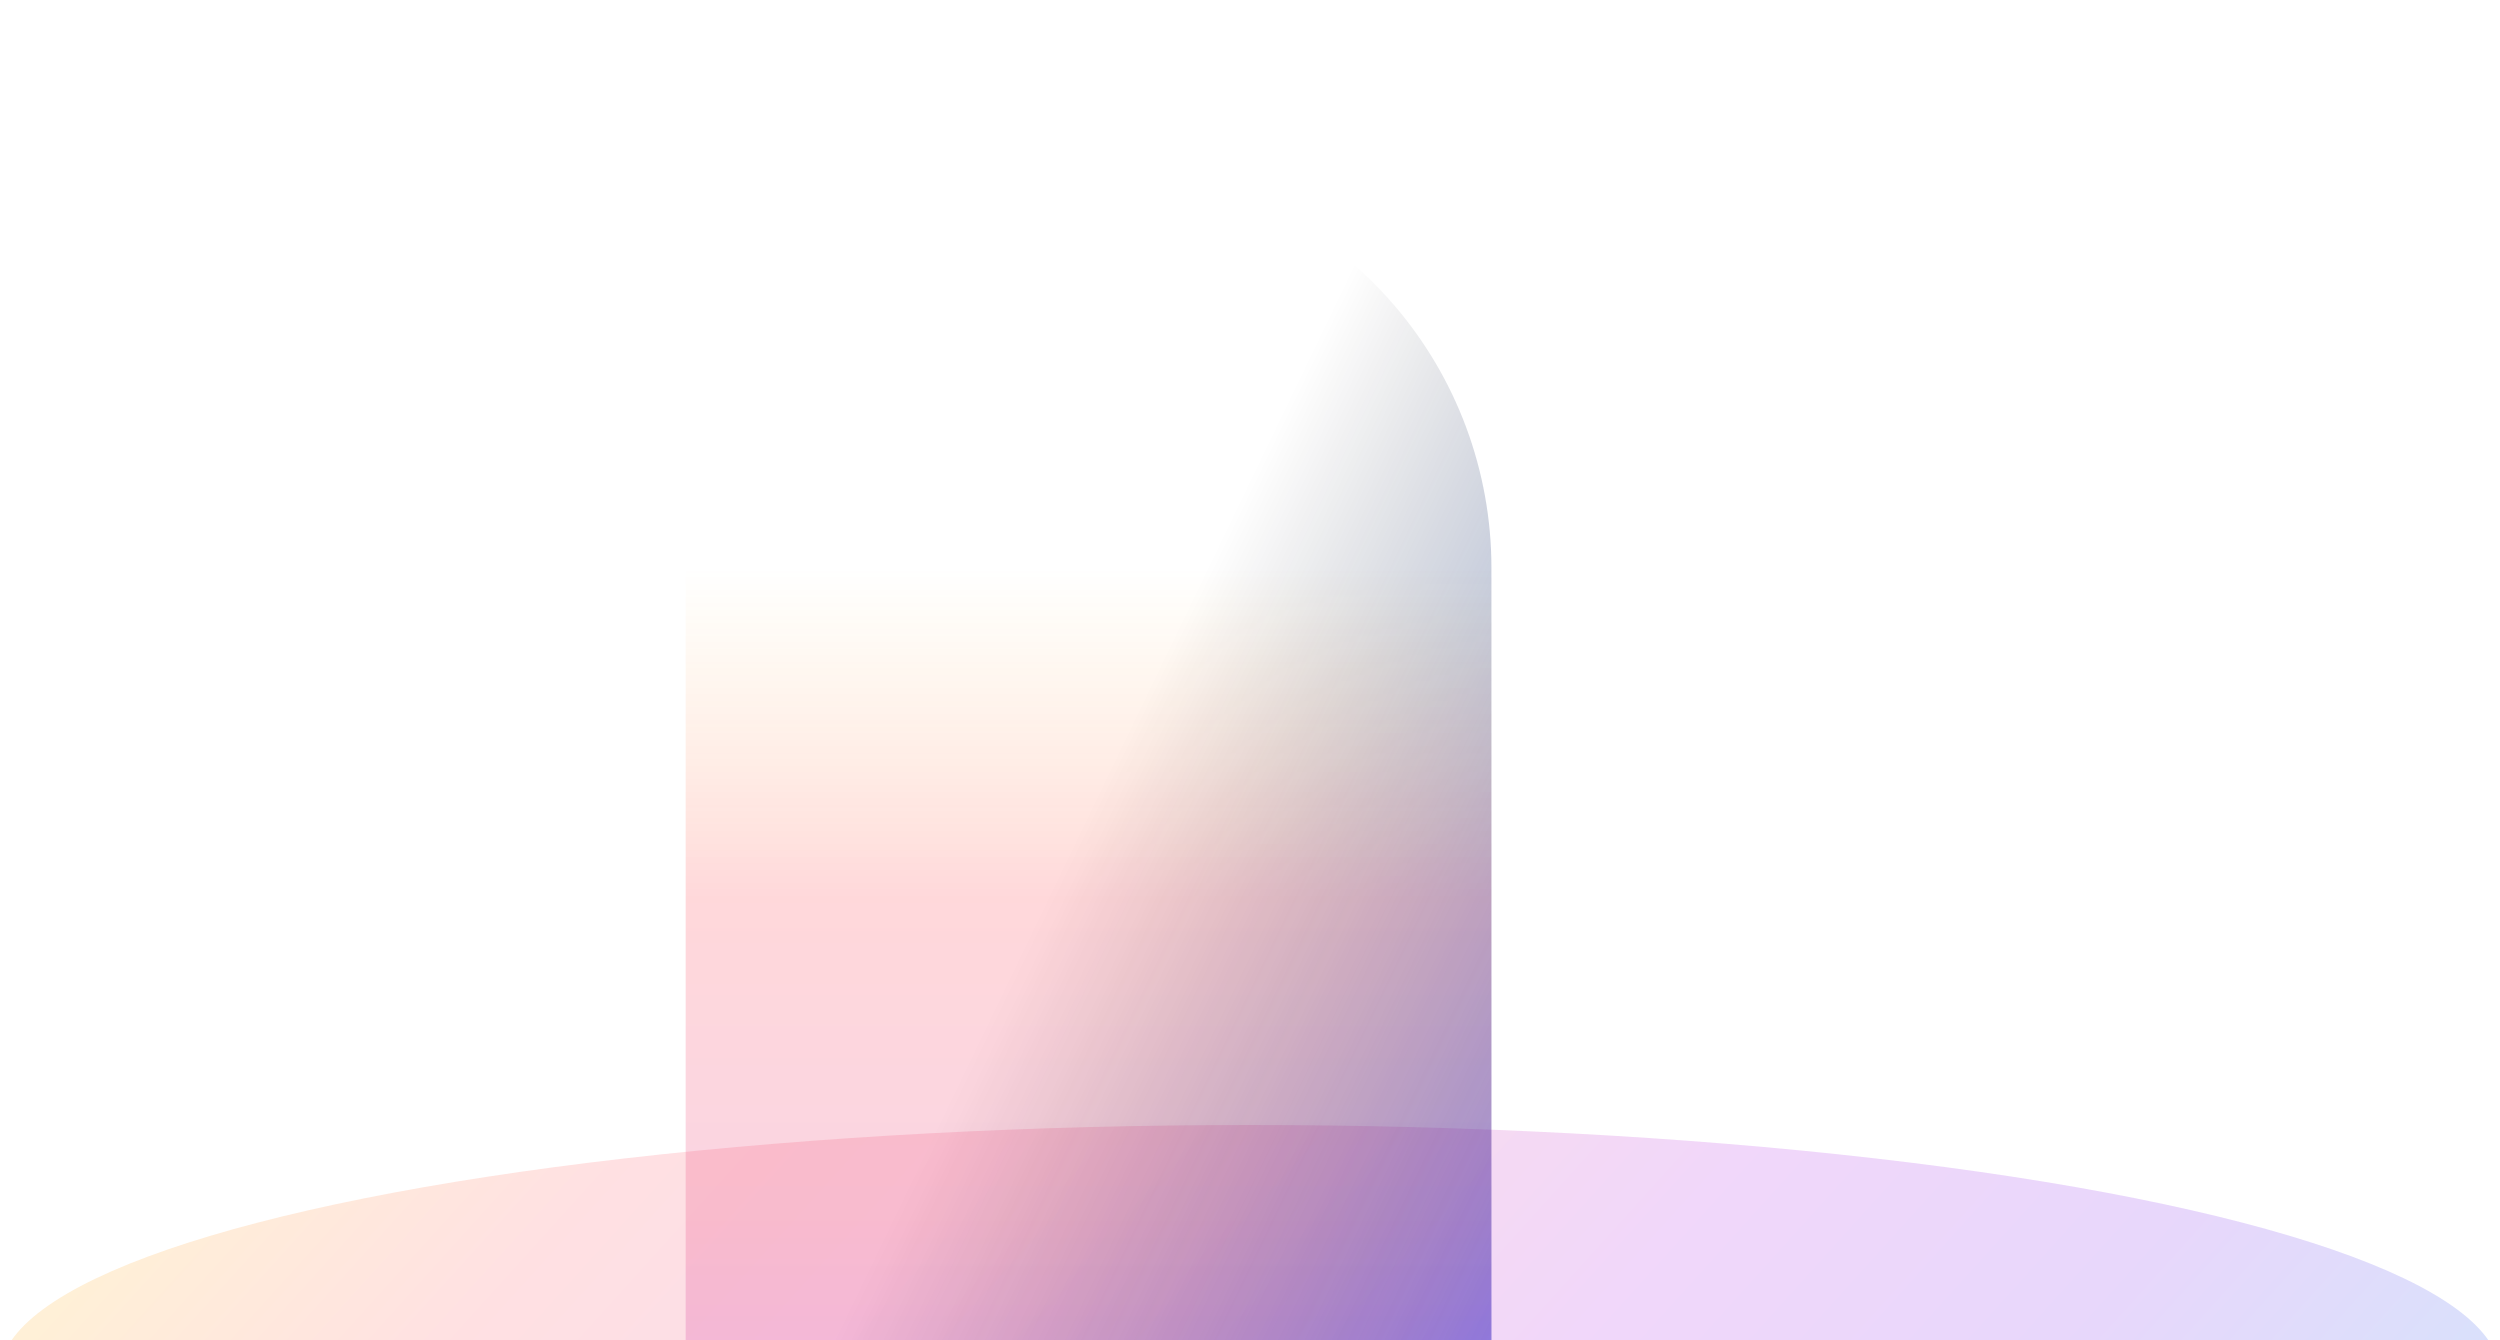
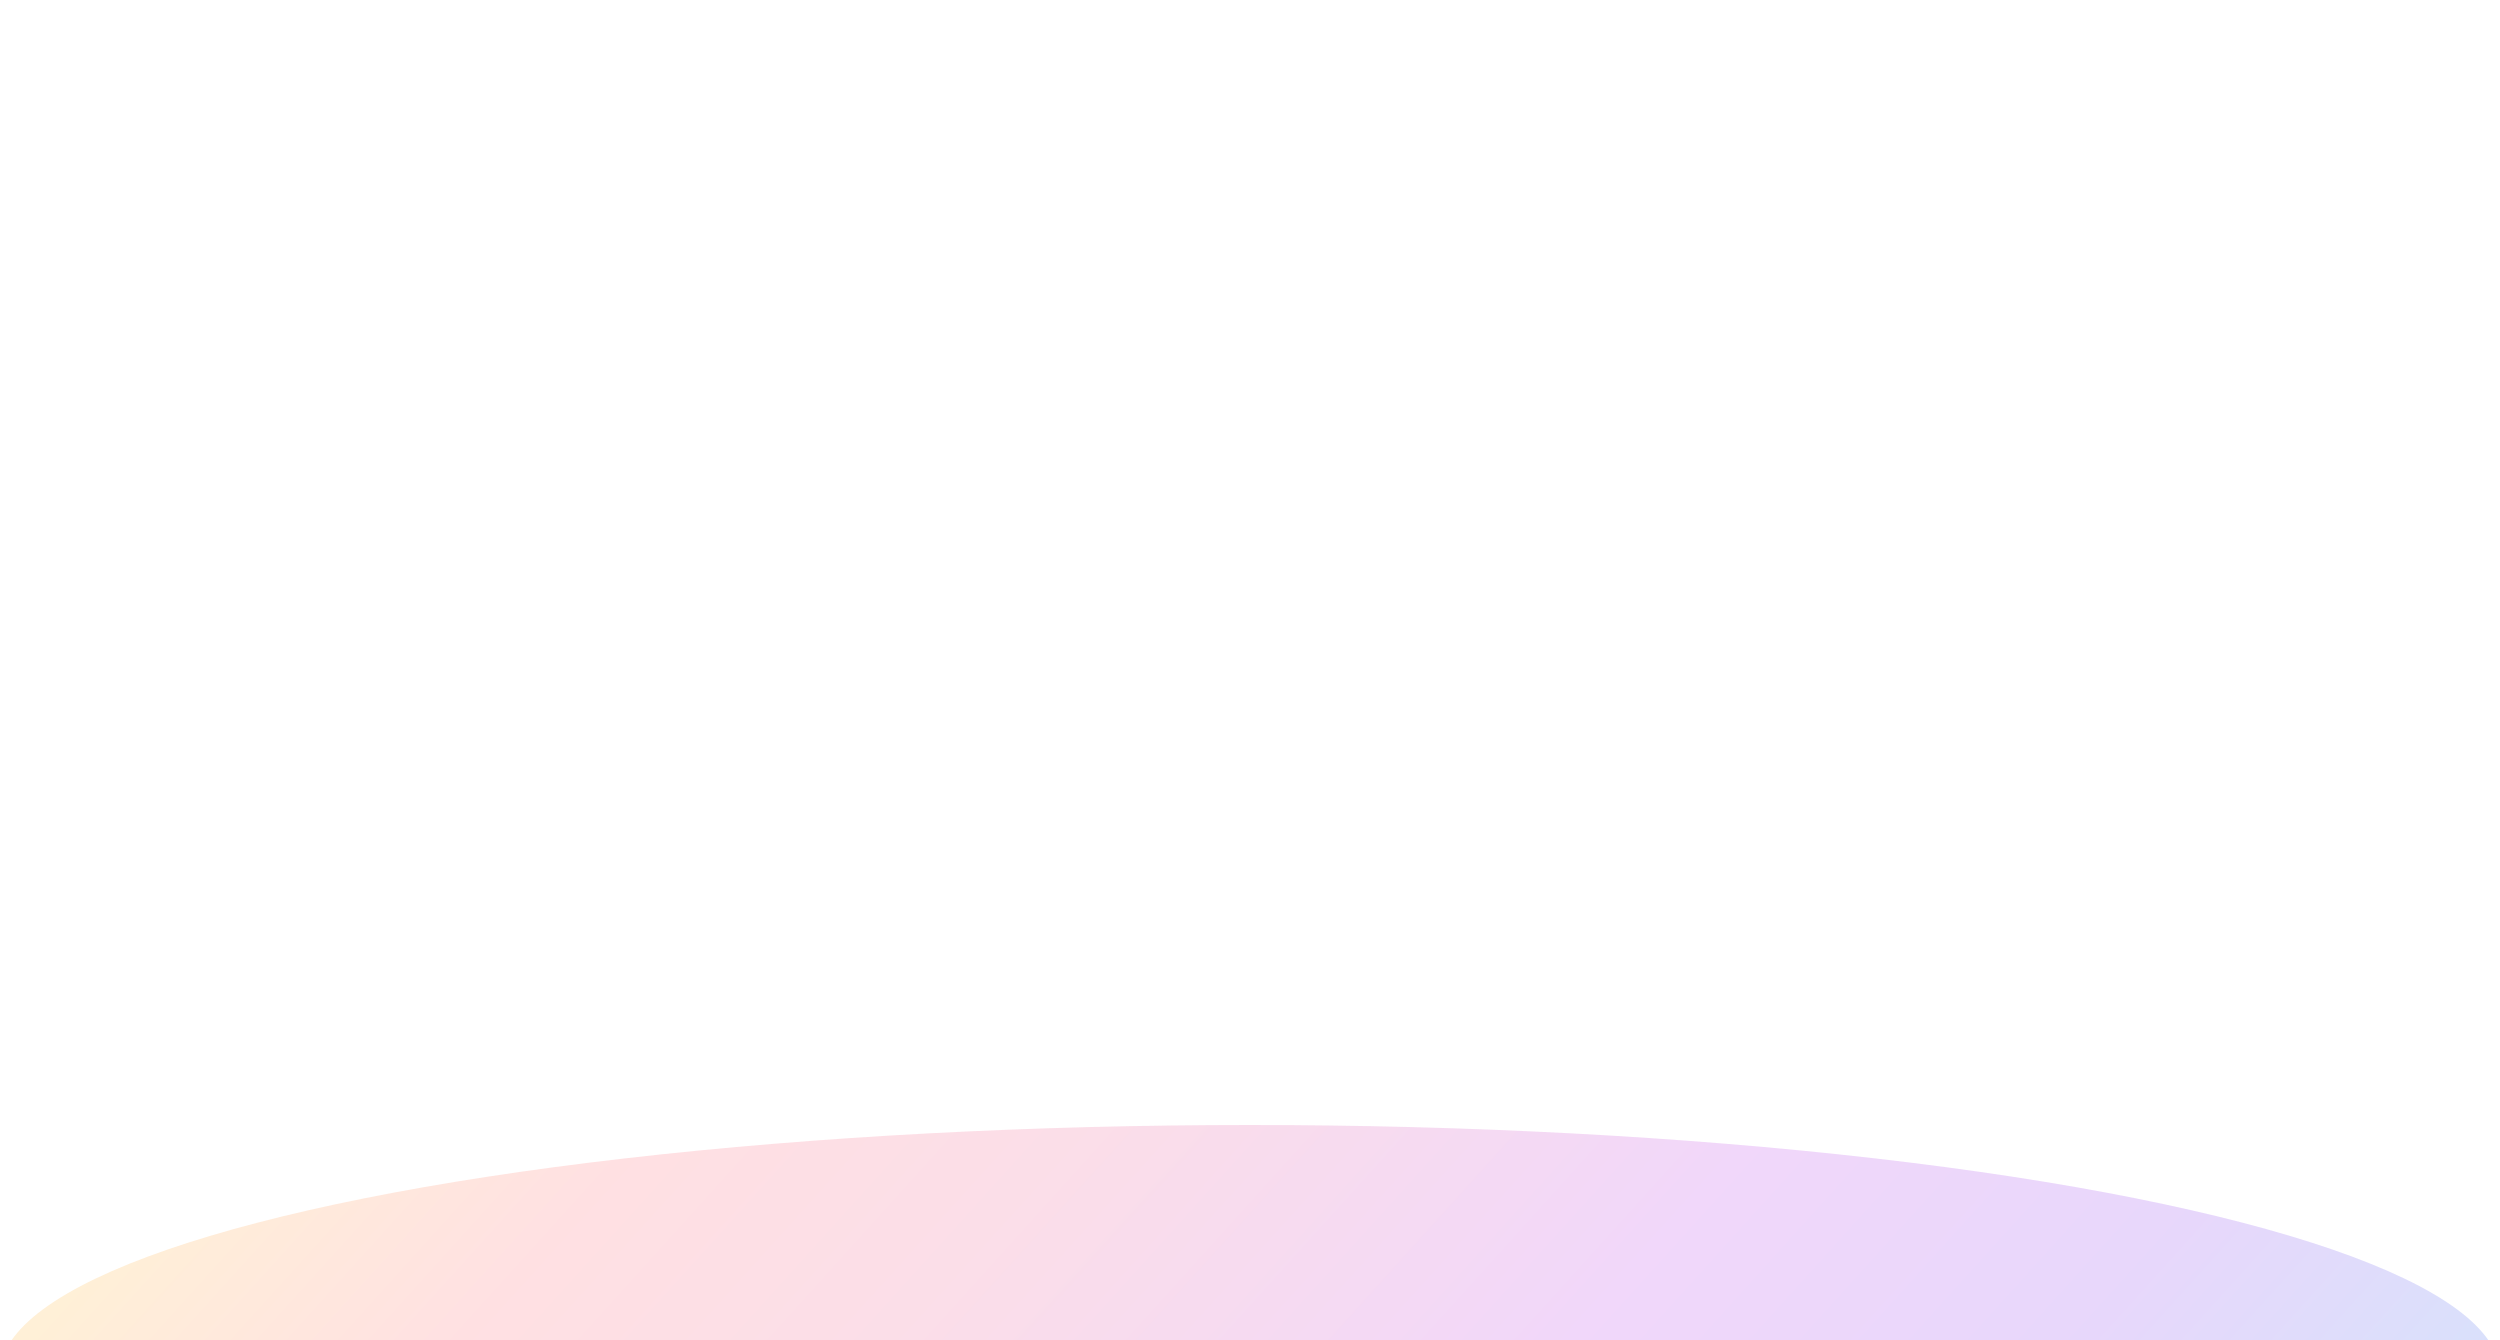
<svg xmlns="http://www.w3.org/2000/svg" width="1440" height="772" preserveAspectRatio="none" viewBox="0 0 1440 772" fill="none">
  <g opacity="0.16" filter="url(#filter0_f_5178_38)">
    <ellipse cx="720" cy="791.5" rx="720" ry="143.5" fill="url(#paint0_linear_5178_38)" />
  </g>
  <g style="mix-blend-mode:plus-lighter" filter="url(#filter1_f_5178_38)">
-     <path d="M627 327L627 804.068L627 1281.14" stroke="url(#paint1_linear_5178_38)" stroke-opacity="0.5" stroke-width="464.108" stroke-linecap="round" />
-     <path d="M627 327L627 804.068L627 1281.14" stroke="url(#paint2_linear_5178_38)" stroke-opacity="0.2" stroke-width="464.108" stroke-linecap="round" />
-   </g>
+     </g>
  <defs>
    <filter id="filter0_f_5178_38" x="-148.5" y="499.5" width="1737" height="584" filterUnits="userSpaceOnUse" color-interpolation-filters="sRGB">
      <feFlood flood-opacity="0" result="BackgroundImageFix" />
      <feBlend mode="normal" in="SourceGraphic" in2="BackgroundImageFix" result="shape" />
      <feGaussianBlur stdDeviation="74.25" result="effect1_foregroundBlur_5178_38" />
    </filter>
    <filter id="filter1_f_5178_38" x="300.405" y="0.405" width="653.19" height="1607.32" filterUnits="userSpaceOnUse" color-interpolation-filters="sRGB">
      <feFlood flood-opacity="0" result="BackgroundImageFix" />
      <feBlend mode="normal" in="SourceGraphic" in2="BackgroundImageFix" result="shape" />
      <feGaussianBlur stdDeviation="47.27" result="effect1_foregroundBlur_5178_38" />
    </filter>
    <linearGradient id="paint0_linear_5178_38" x1="0" y1="791.5" x2="792.68" y2="1507.82" gradientUnits="userSpaceOnUse">
      <stop stop-color="#FF9E00" />
      <stop offset="0.17" stop-color="#FF3B48" />
      <stop offset="0.354" stop-color="#E52A71" />
      <stop offset="0.615" stop-color="#A500DD" />
      <stop offset="0.82" stop-color="#6801E7" />
      <stop offset="1" stop-color="#0542E5" />
    </linearGradient>
    <linearGradient id="paint1_linear_5178_38" x1="358.994" y1="968.141" x2="698.477" y2="1132.15" gradientUnits="userSpaceOnUse">
      <stop offset="0.062" stop-opacity="0" />
      <stop offset="0.997" stop-color="#0542E5" />
      <stop offset="1" stop-color="white" stop-opacity="0" />
    </linearGradient>
    <linearGradient id="paint2_linear_5178_38" x1="626.5" y1="1281.14" x2="626.5" y2="327" gradientUnits="userSpaceOnUse">
      <stop stop-color="#0542E5" stop-opacity="0" />
      <stop offset="0.2" stop-color="#6801E7" />
      <stop offset="0.4" stop-color="#A500DD" />
      <stop offset="0.6" stop-color="#E52A71" />
      <stop offset="0.8" stop-color="#FF3B48" />
      <stop offset="1" stop-color="#FF9E00" stop-opacity="0" />
    </linearGradient>
  </defs>
</svg>